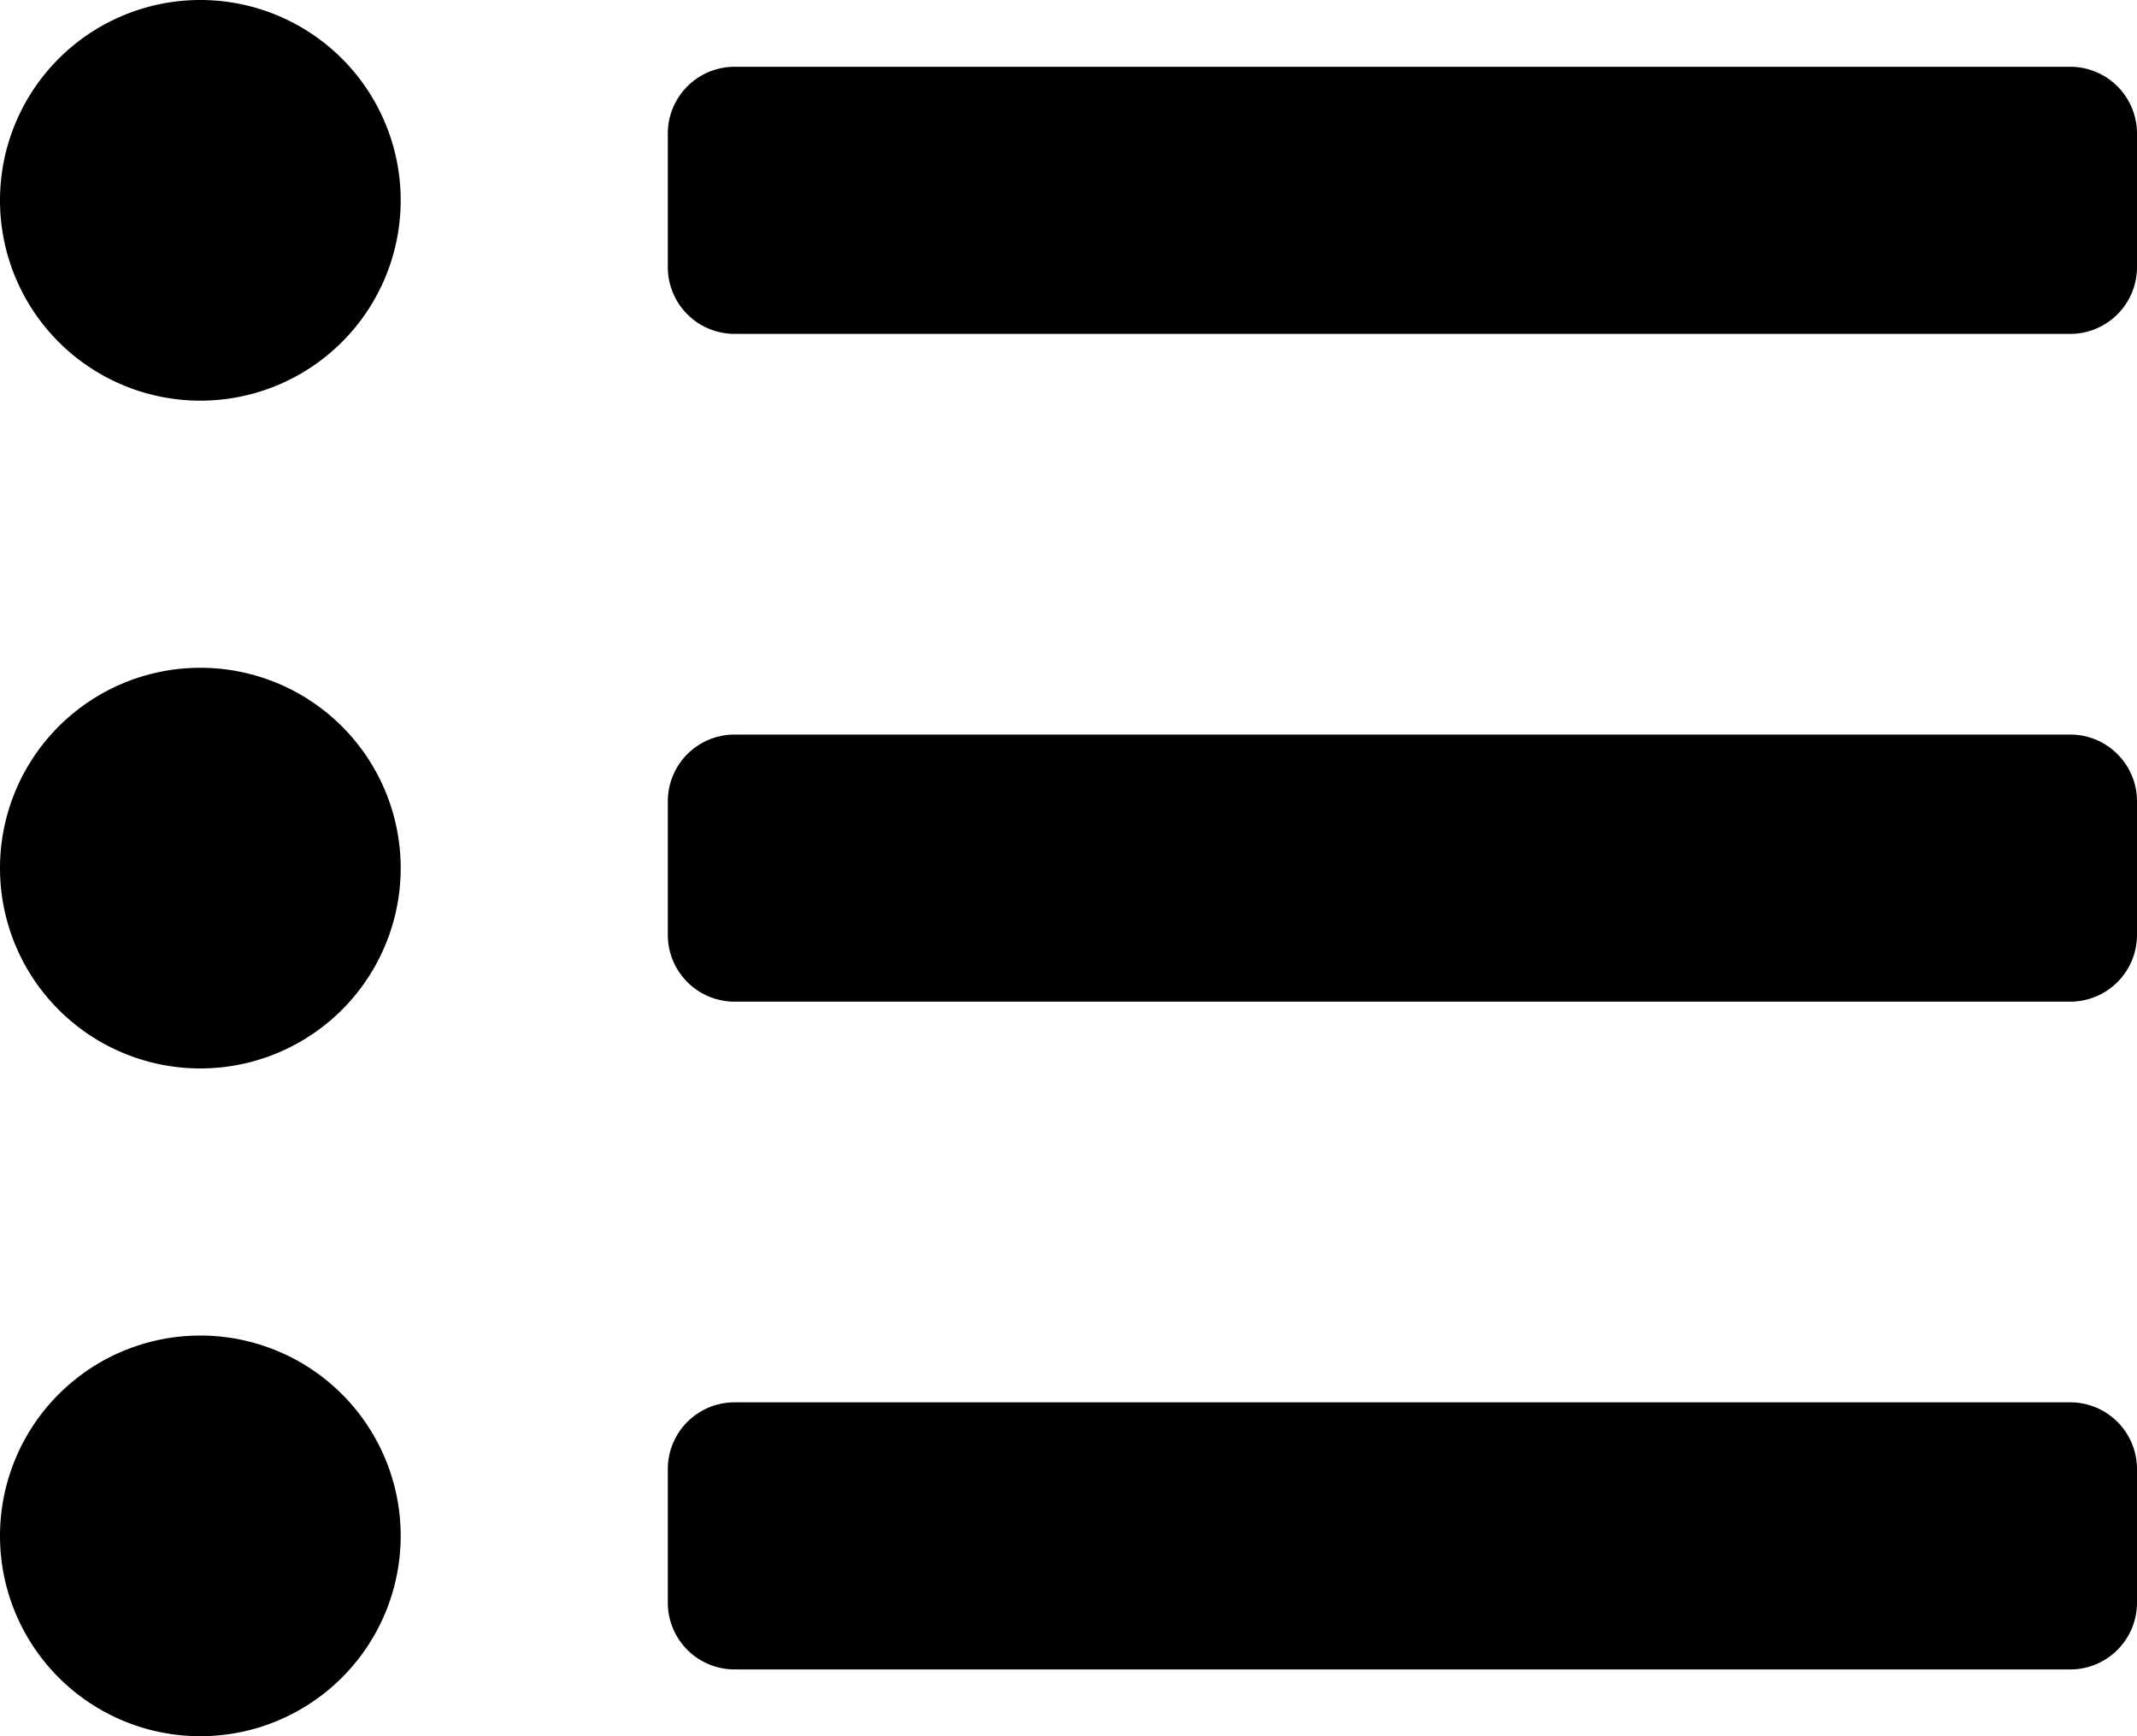
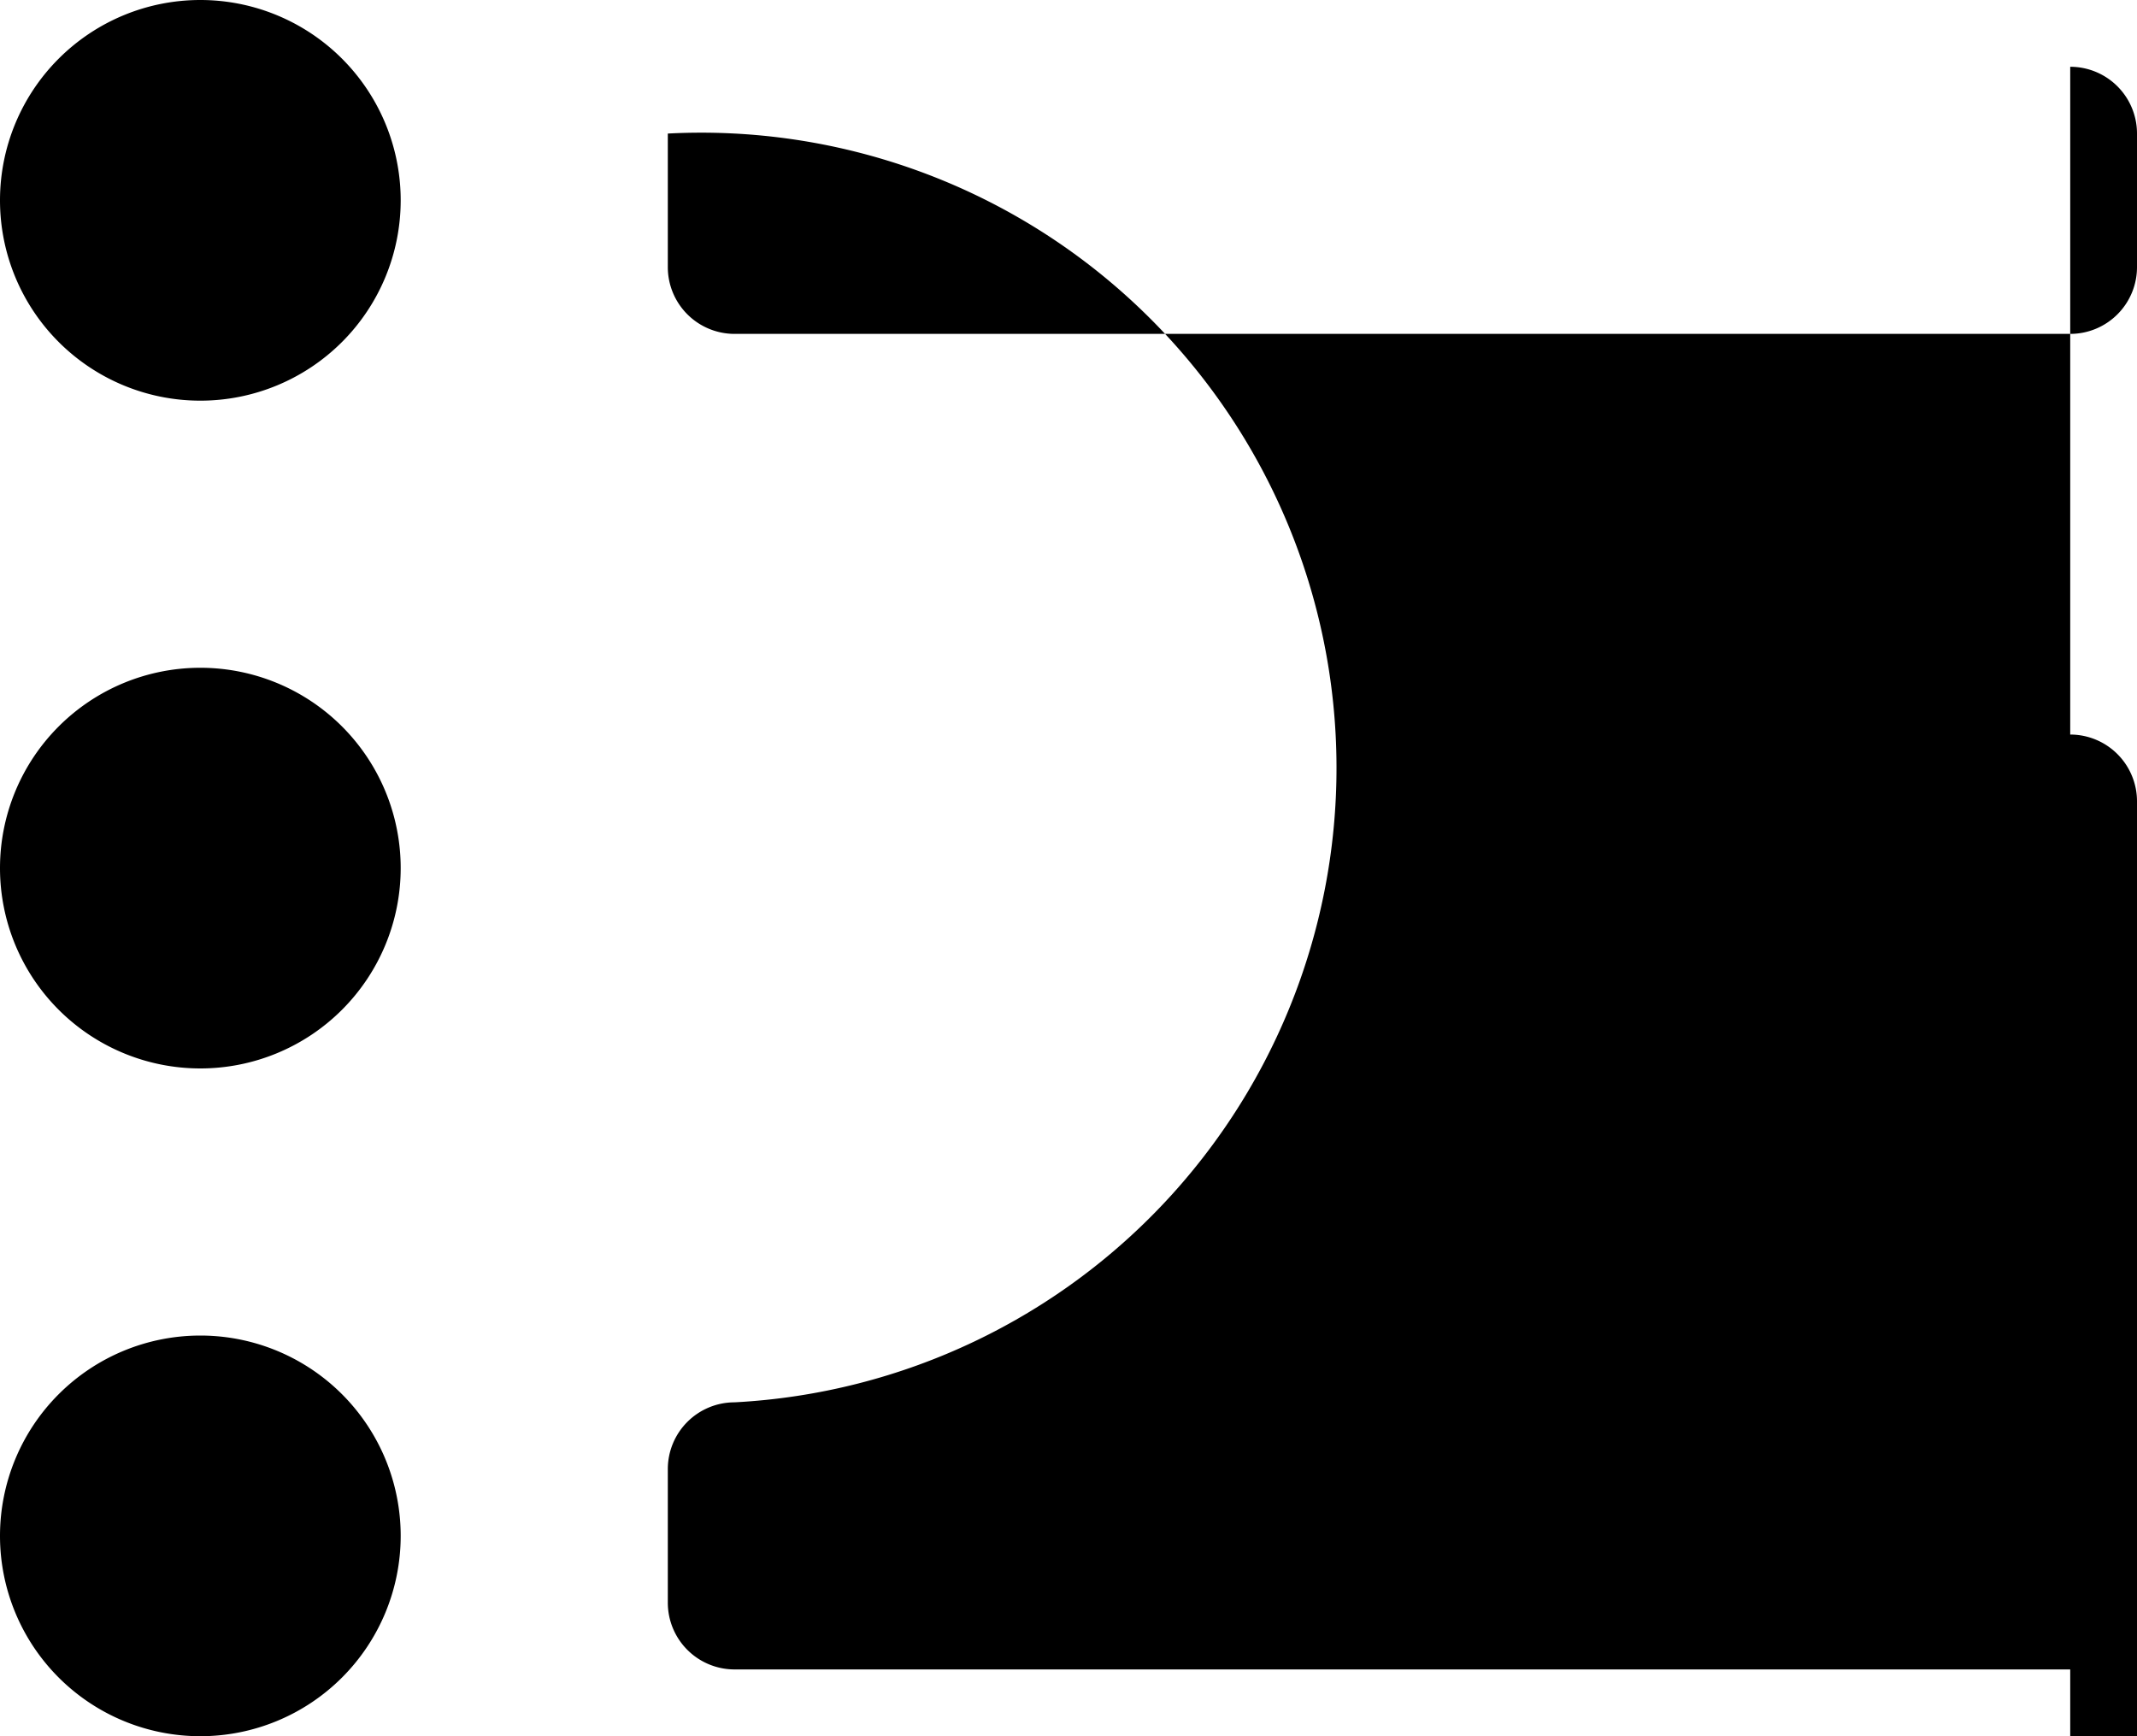
<svg xmlns="http://www.w3.org/2000/svg" width="36" height="29.25" viewBox="0 0 36 29.25">
-   <path id="Icon_awesome-list-ul" data-name="Icon awesome-list-ul" d="M3.375,3.375A3.375,3.375,0,1,0,6.75,6.75,3.375,3.375,0,0,0,3.375,3.375Zm0,11.25A3.375,3.375,0,1,0,6.75,18a3.375,3.375,0,0,0-3.375-3.375Zm0,11.25A3.375,3.375,0,1,0,6.75,29.25a3.375,3.375,0,0,0-3.375-3.375ZM34.875,27h-22.5a1.125,1.125,0,0,0-1.125,1.125v2.25A1.125,1.125,0,0,0,12.375,31.5h22.5A1.125,1.125,0,0,0,36,30.375v-2.25A1.125,1.125,0,0,0,34.875,27Zm0-22.5h-22.5A1.125,1.125,0,0,0,11.25,5.625v2.25A1.125,1.125,0,0,0,12.375,9h22.5A1.125,1.125,0,0,0,36,7.875V5.625A1.125,1.125,0,0,0,34.875,4.5Zm0,11.25h-22.5a1.125,1.125,0,0,0-1.125,1.125v2.25a1.125,1.125,0,0,0,1.125,1.125h22.5A1.125,1.125,0,0,0,36,19.125v-2.25A1.125,1.125,0,0,0,34.875,15.75Z" transform="translate(0 -3.375)" />
+   <path id="Icon_awesome-list-ul" data-name="Icon awesome-list-ul" d="M3.375,3.375A3.375,3.375,0,1,0,6.75,6.75,3.375,3.375,0,0,0,3.375,3.375Zm0,11.25A3.375,3.375,0,1,0,6.75,18a3.375,3.375,0,0,0-3.375-3.375Zm0,11.25A3.375,3.375,0,1,0,6.75,29.25a3.375,3.375,0,0,0-3.375-3.375ZM34.875,27h-22.5a1.125,1.125,0,0,0-1.125,1.125v2.25A1.125,1.125,0,0,0,12.375,31.5h22.5A1.125,1.125,0,0,0,36,30.375v-2.25A1.125,1.125,0,0,0,34.875,27Zh-22.5A1.125,1.125,0,0,0,11.25,5.625v2.25A1.125,1.125,0,0,0,12.375,9h22.5A1.125,1.125,0,0,0,36,7.875V5.625A1.125,1.125,0,0,0,34.875,4.5Zm0,11.25h-22.5a1.125,1.125,0,0,0-1.125,1.125v2.25a1.125,1.125,0,0,0,1.125,1.125h22.5A1.125,1.125,0,0,0,36,19.125v-2.25A1.125,1.125,0,0,0,34.875,15.75Z" transform="translate(0 -3.375)" />
</svg>